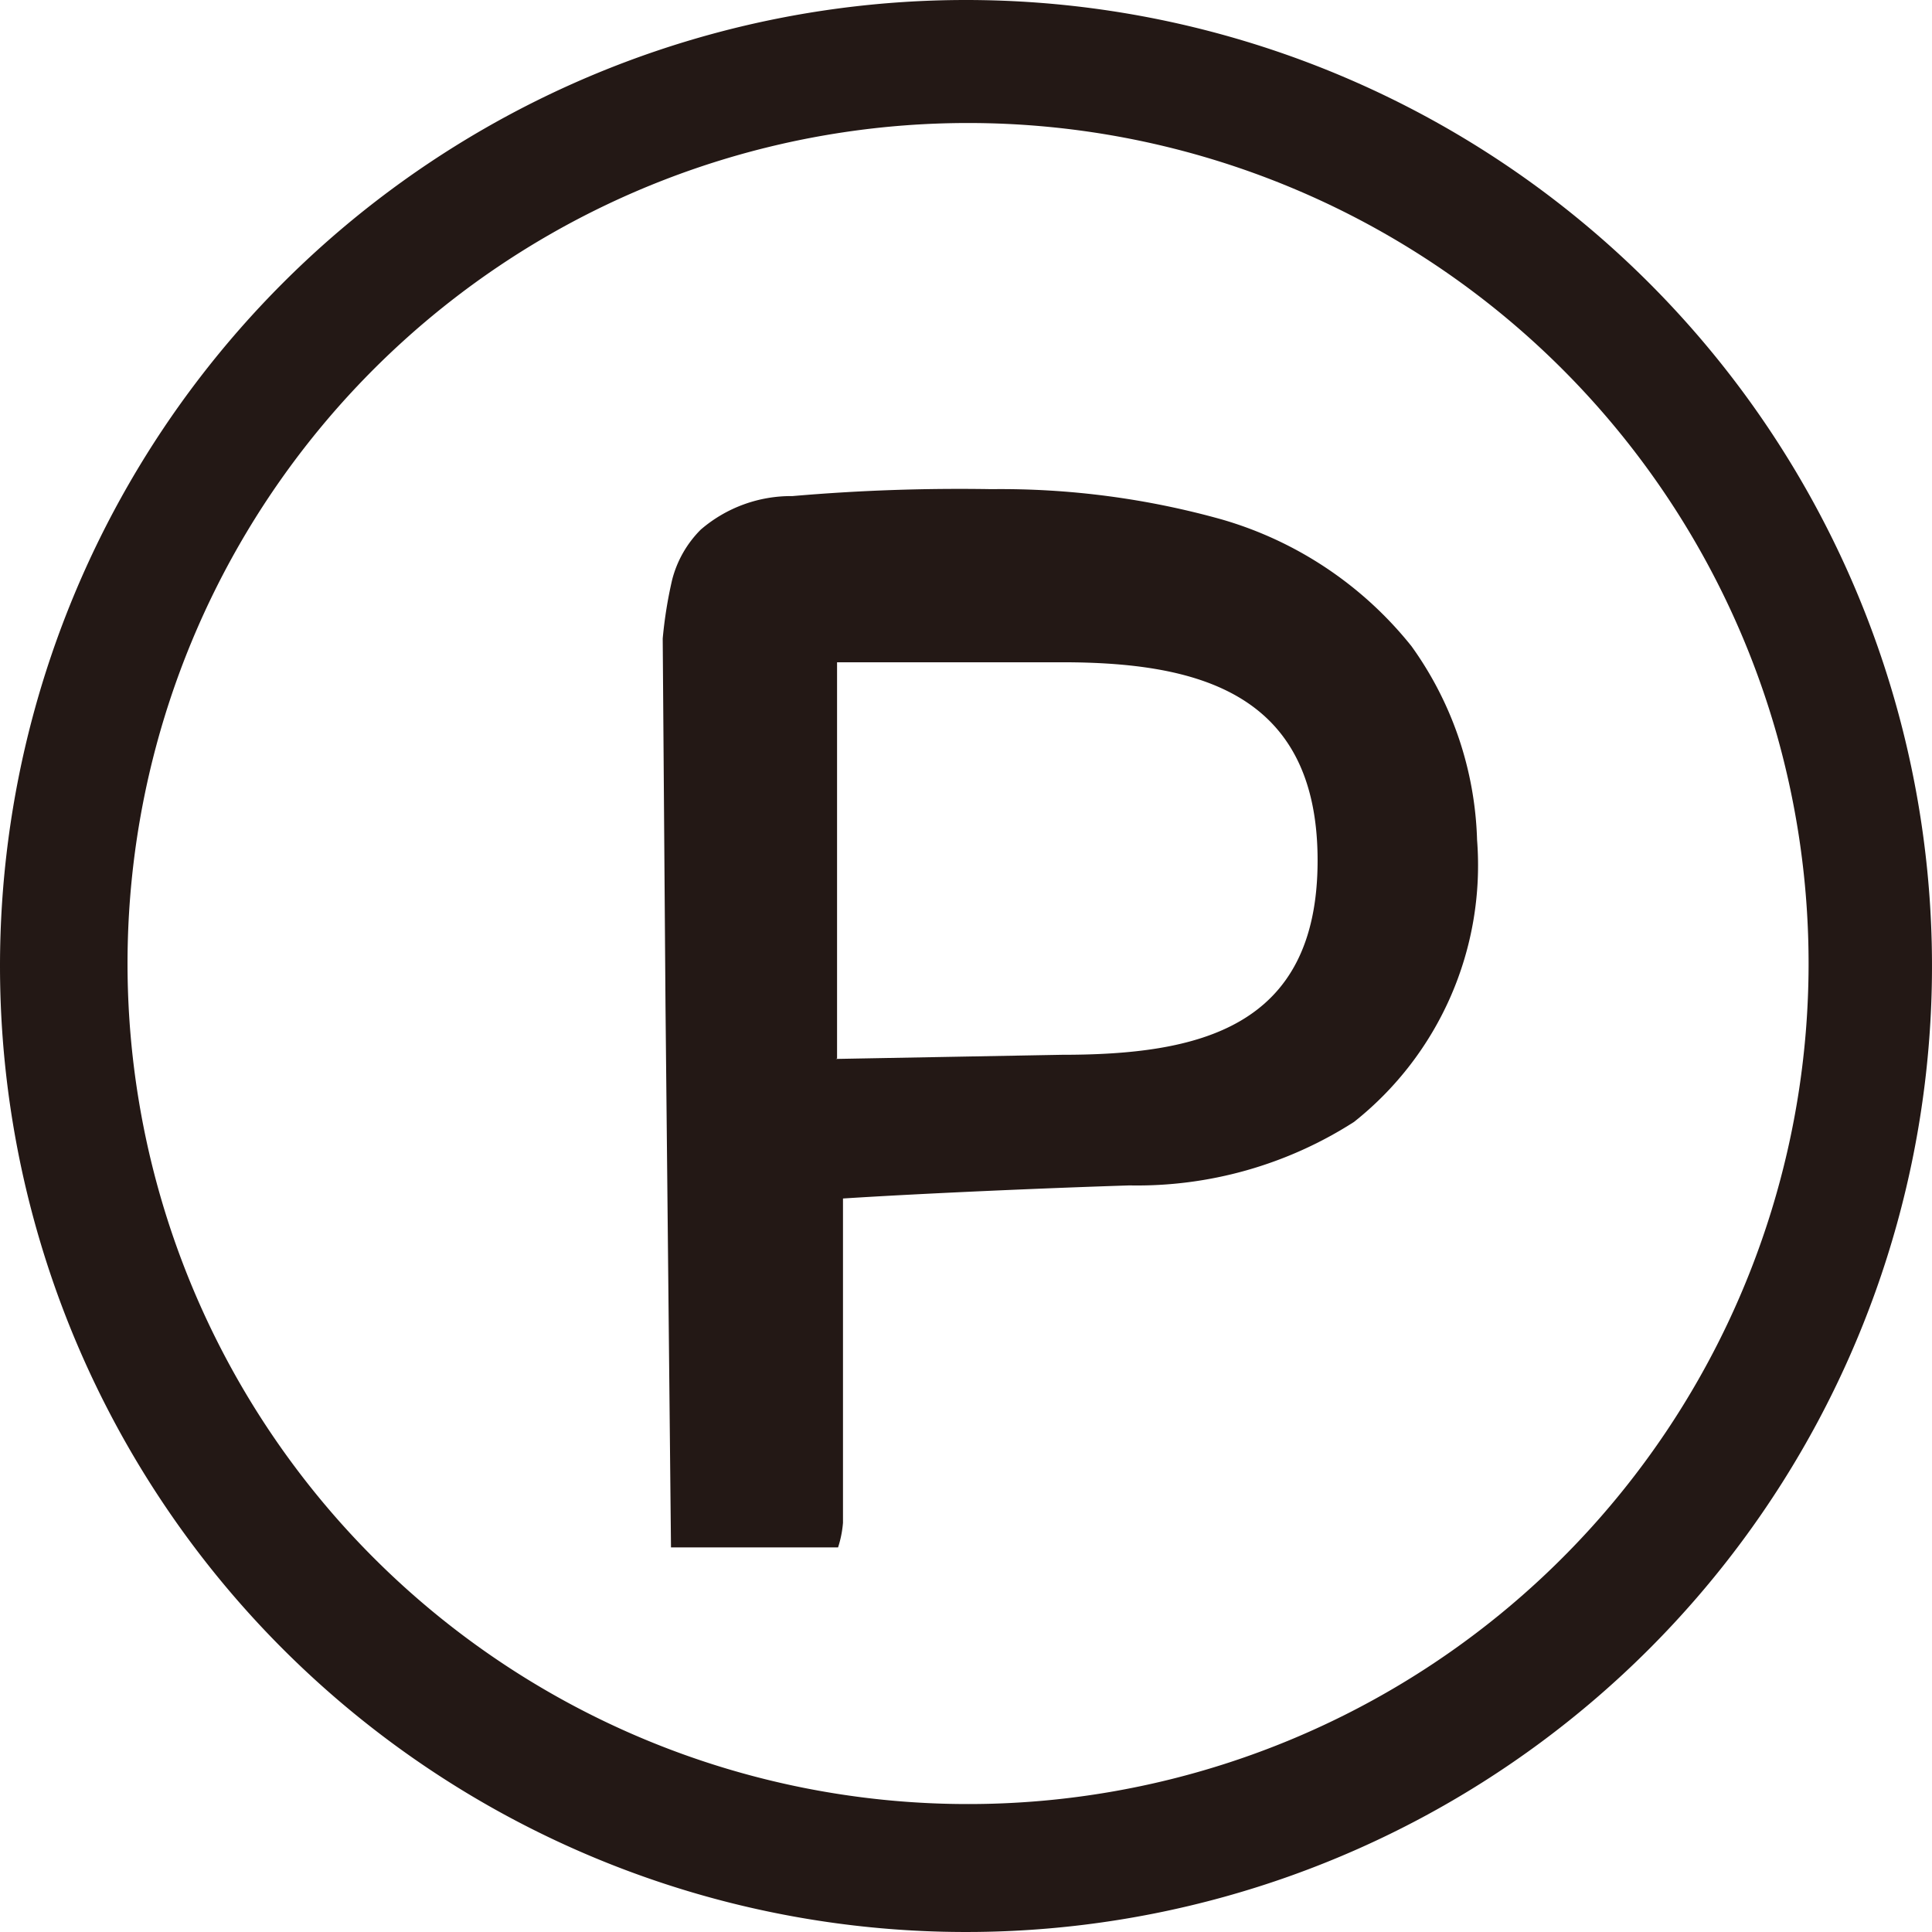
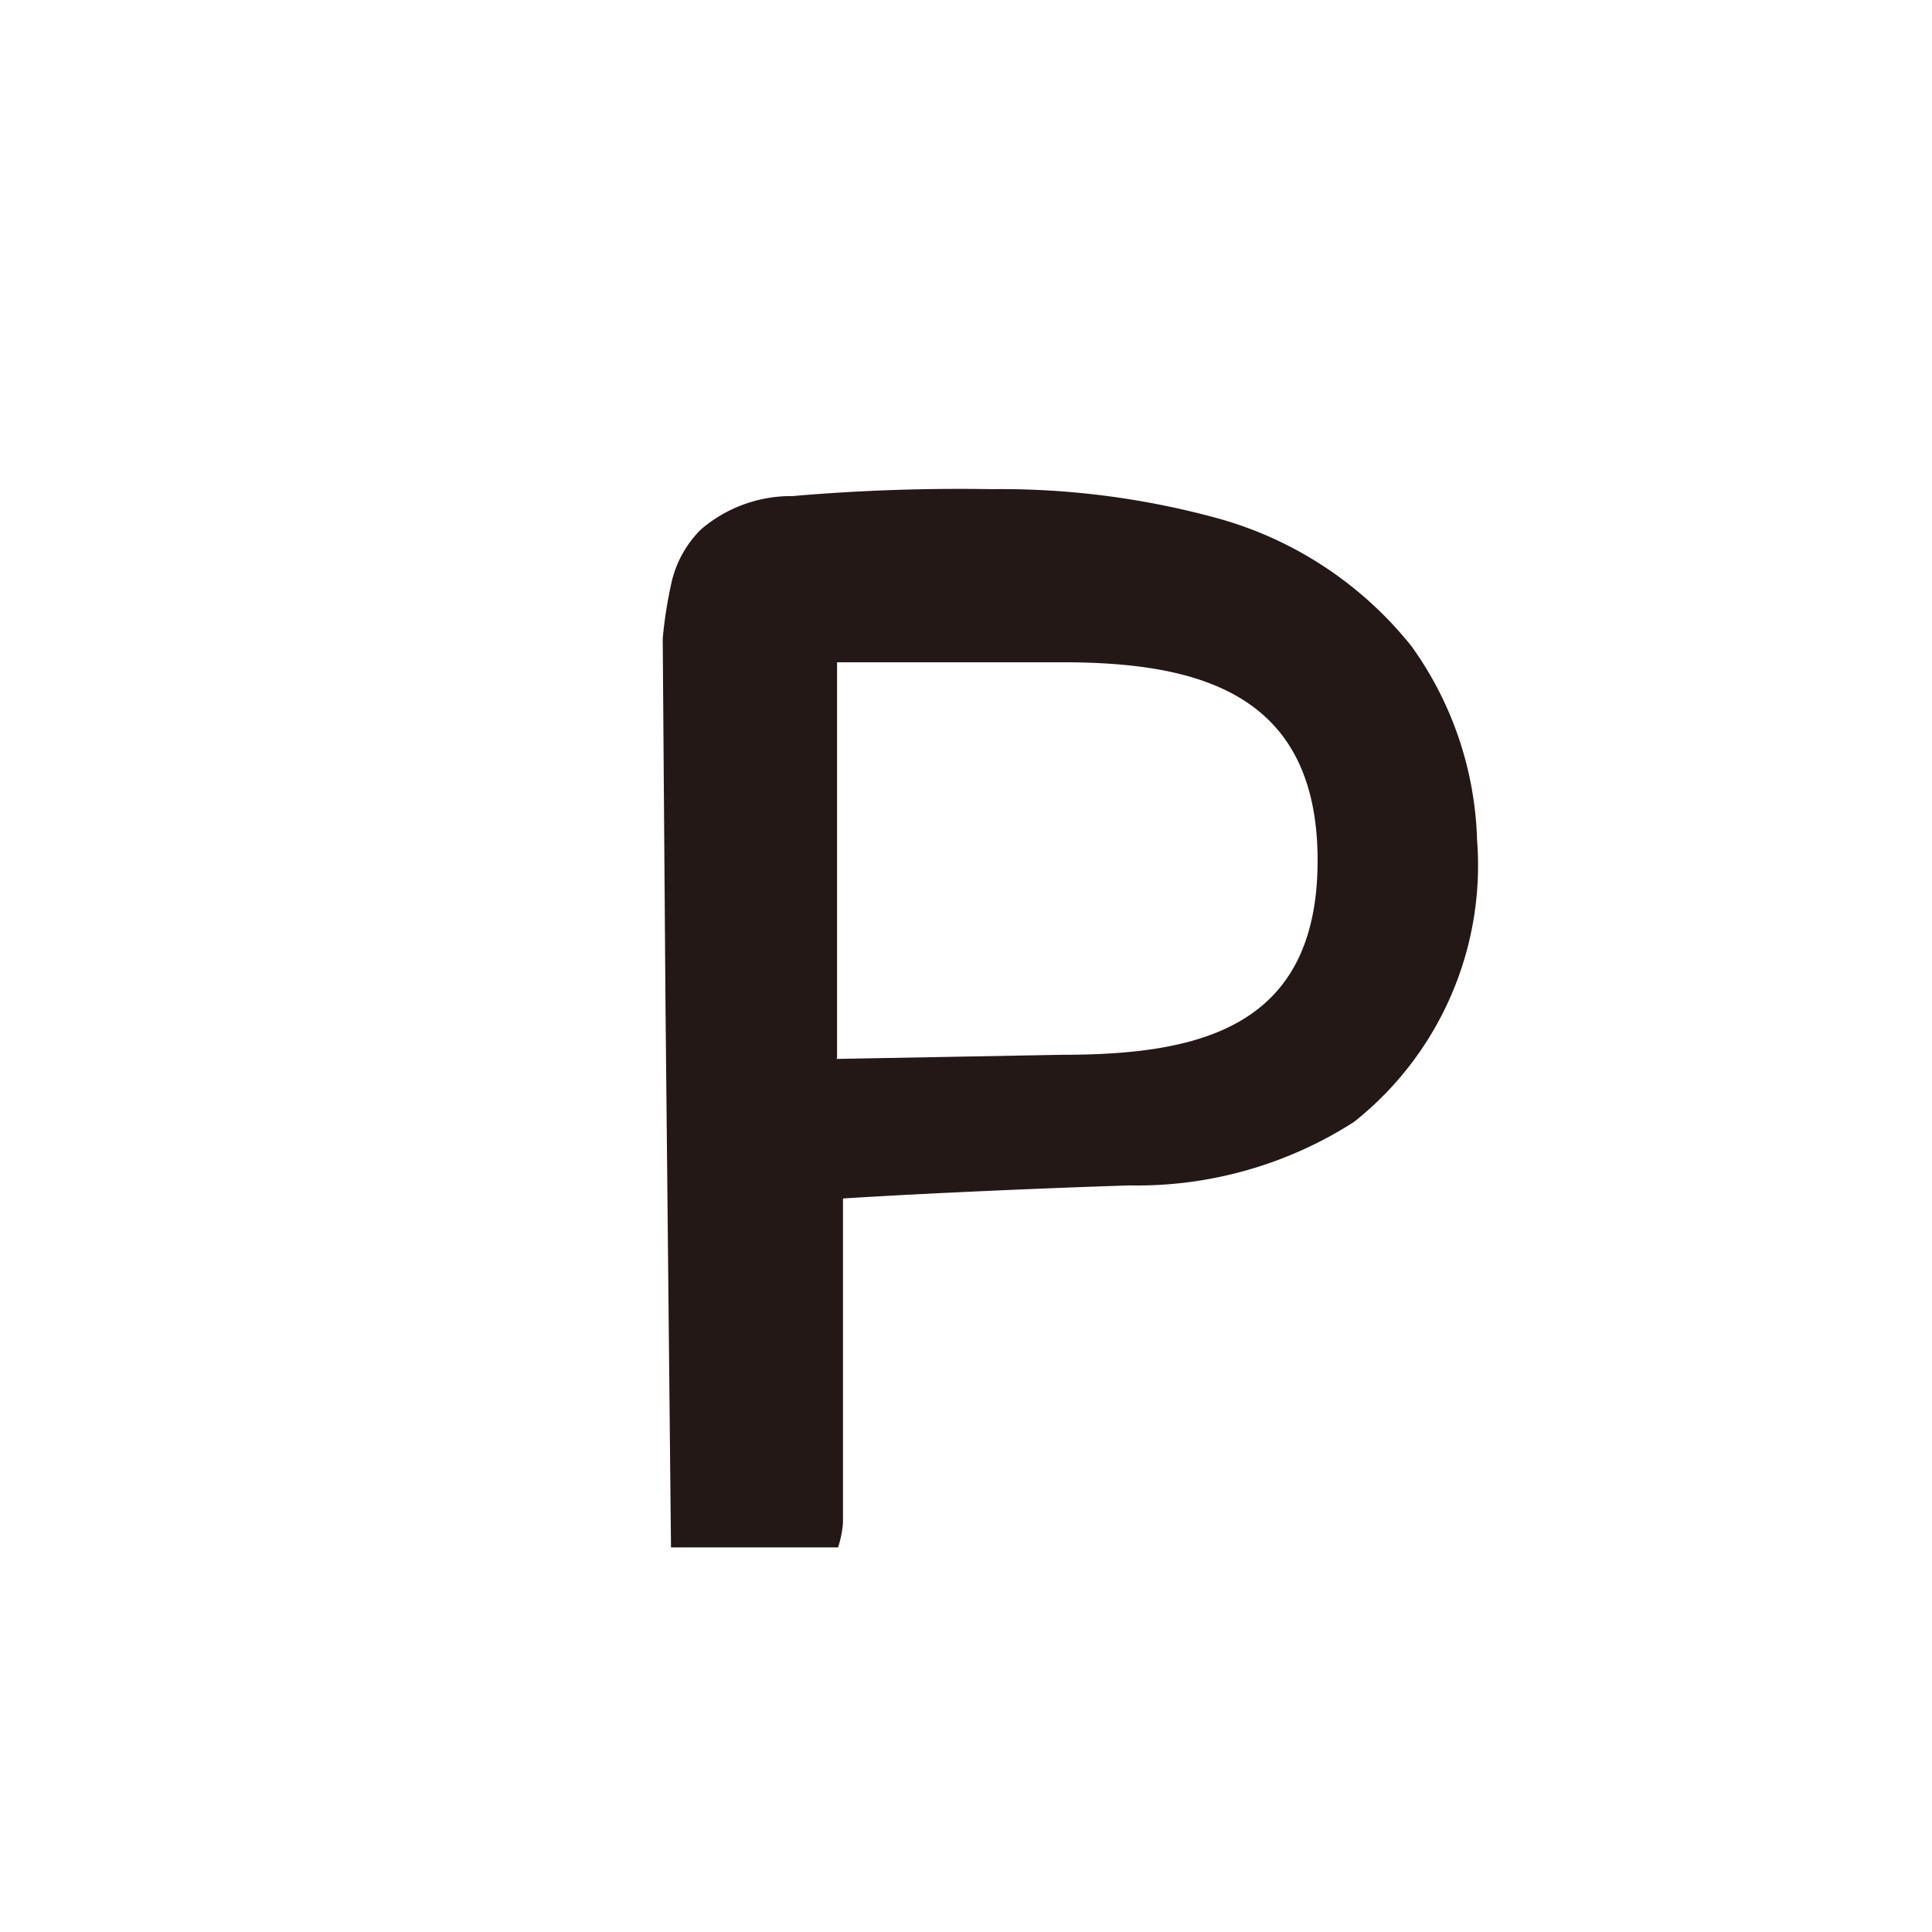
<svg xmlns="http://www.w3.org/2000/svg" viewBox="0 0 172.76 172.76">
  <defs>
    <style>.cls-1{fill:#231815;}</style>
  </defs>
  <g id="图层_2" data-name="图层 2">
    <g id="图层_1-2" data-name="图层 1">
-       <path class="cls-1" d="M86.38,11a75.16,75.16,0,1,0,29.28,5.86A75.15,75.15,0,0,0,86.38,11m0-11A86.38,86.38,0,1,1,0,86.38,86.38,86.38,0,0,1,86.38,0" />
      <path class="cls-1" d="M60.1,51.86a9.77,9.77,0,0,1,2.56-4.5,12.37,12.37,0,0,1,8.2-3,173.08,173.08,0,0,1,17.79-.62,73.35,73.35,0,0,1,20.57,2.7,33.67,33.67,0,0,1,17,11.35,31.19,31.19,0,0,1,5.86,17.31,29.28,29.28,0,0,1-11,25.22A35.91,35.91,0,0,1,101,106c-7,.22-18.3.7-25.62,1.17v29a9.65,9.65,0,0,1-.44,2.2H60L59.51,90,59.26,57.1a38.88,38.88,0,0,1,.84-5.24M74.74,94.69l20.2-.37c12.12,0,22.88-2.3,22.88-17.38S107,59.22,94.94,59.22H74.85V94.65Z" />
    </g>
  </g>
</svg>